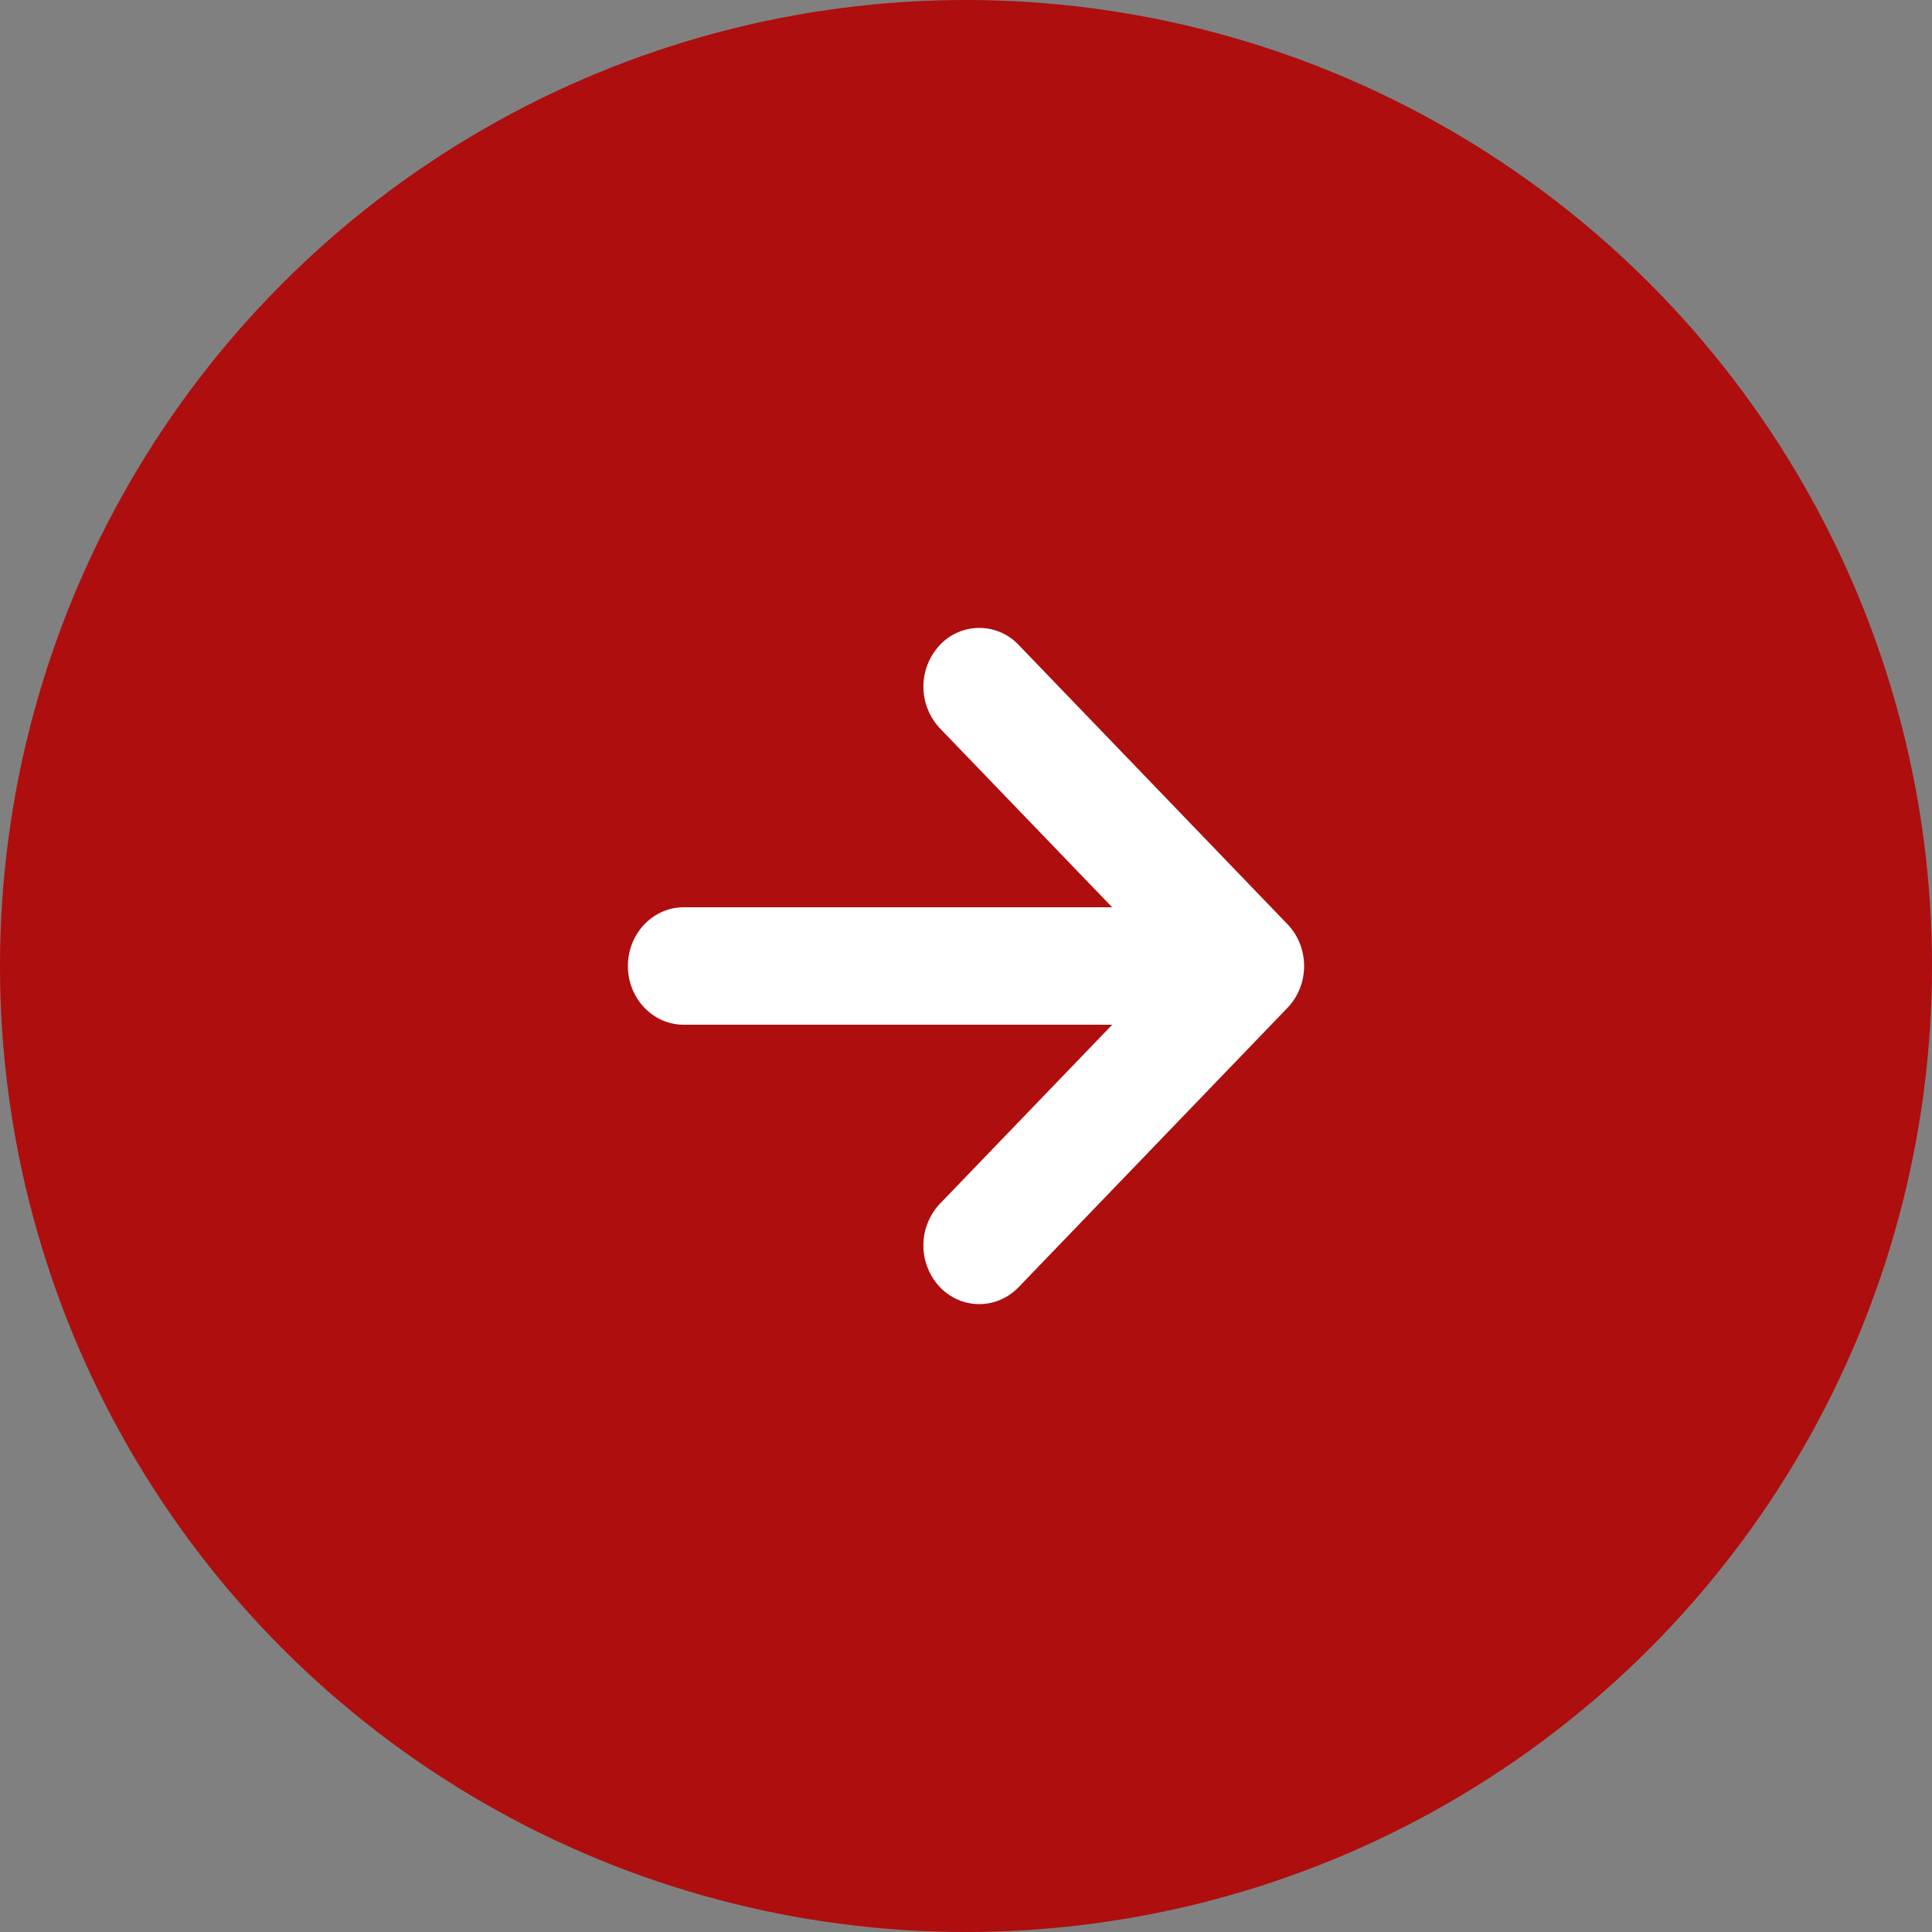
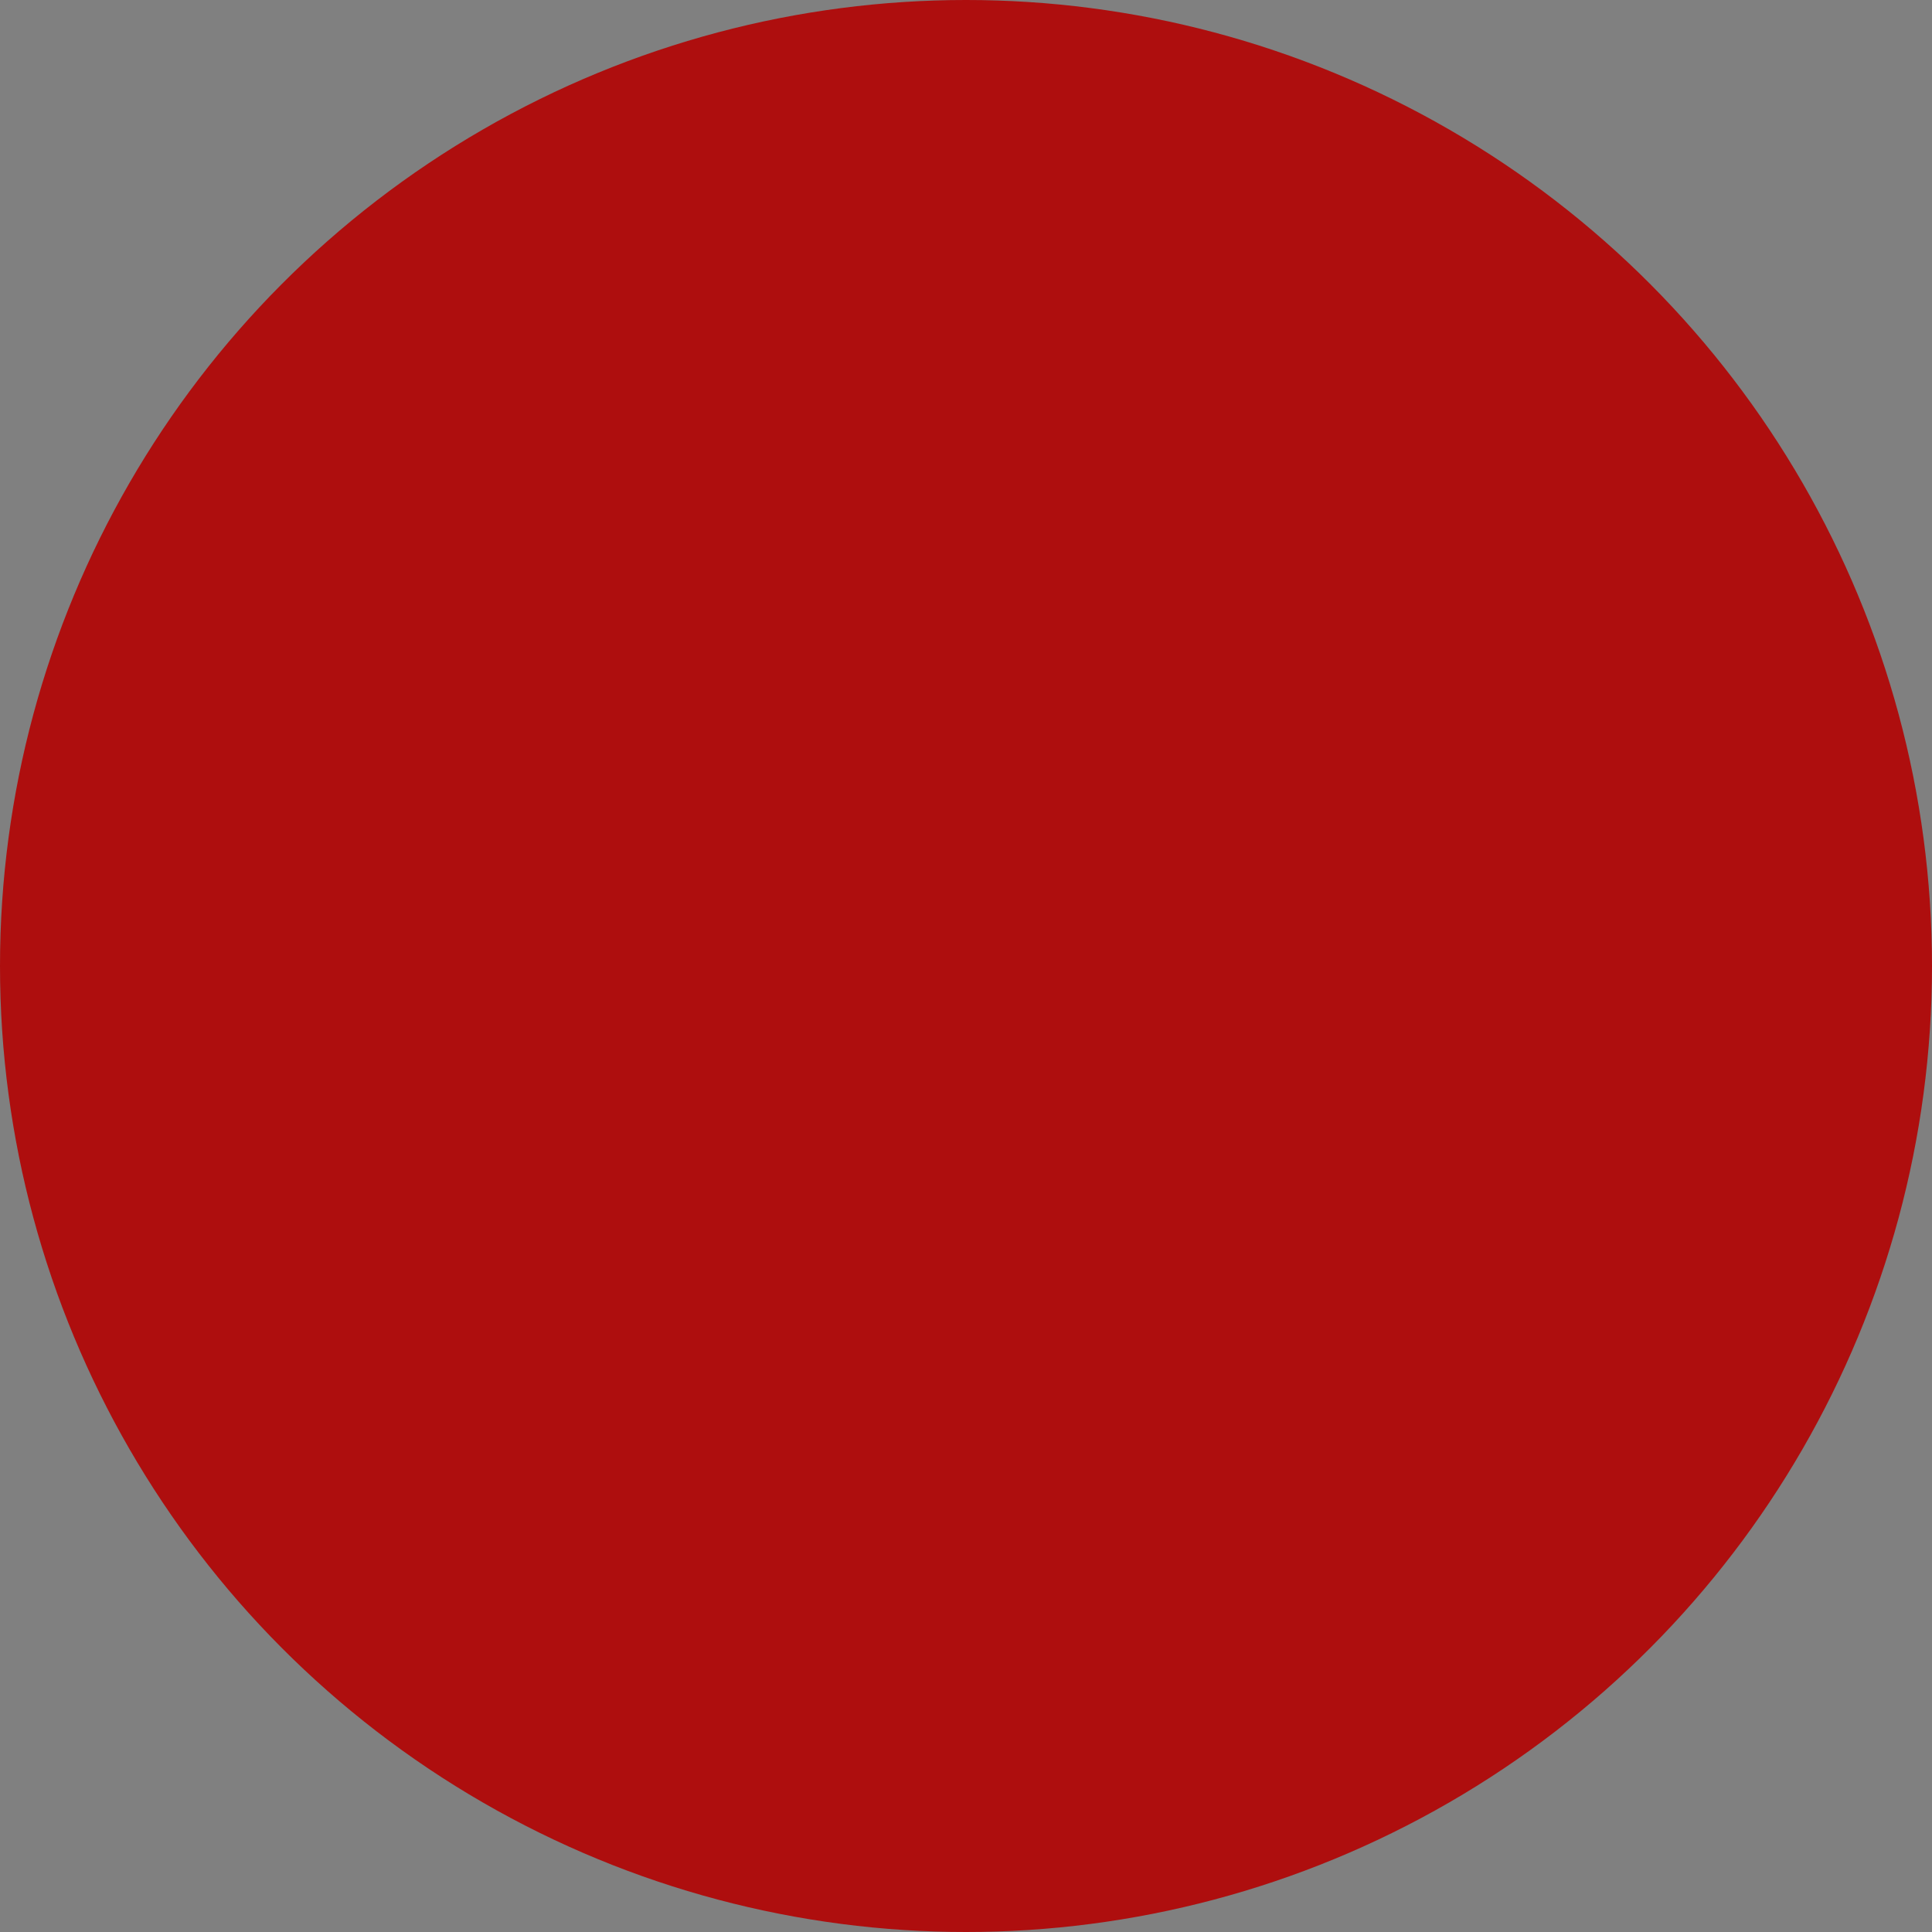
<svg xmlns="http://www.w3.org/2000/svg" width="40" height="40" fill="none">
  <rect width="100%" height="100%" fill="#808080" stroke="none" />
  <circle cx="20" cy="20" r="20" fill="#AE0E0E" />
-   <path d="M26.657 19.136l-5.567-5.784a1.119 1.119 0 00-1.637.009 1.26 1.26 0 00.009 1.72l3.564 3.703h-8.869C13.518 18.784 13 19.33 13 20c0 .672.518 1.216 1.157 1.216h8.87l-3.565 3.704a1.26 1.26 0 00-.01 1.72c.45.477 1.183.48 1.638.009l5.567-5.784c.22-.23.343-.54.343-.865 0-.325-.124-.636-.343-.864z" fill="#fff" />
</svg>